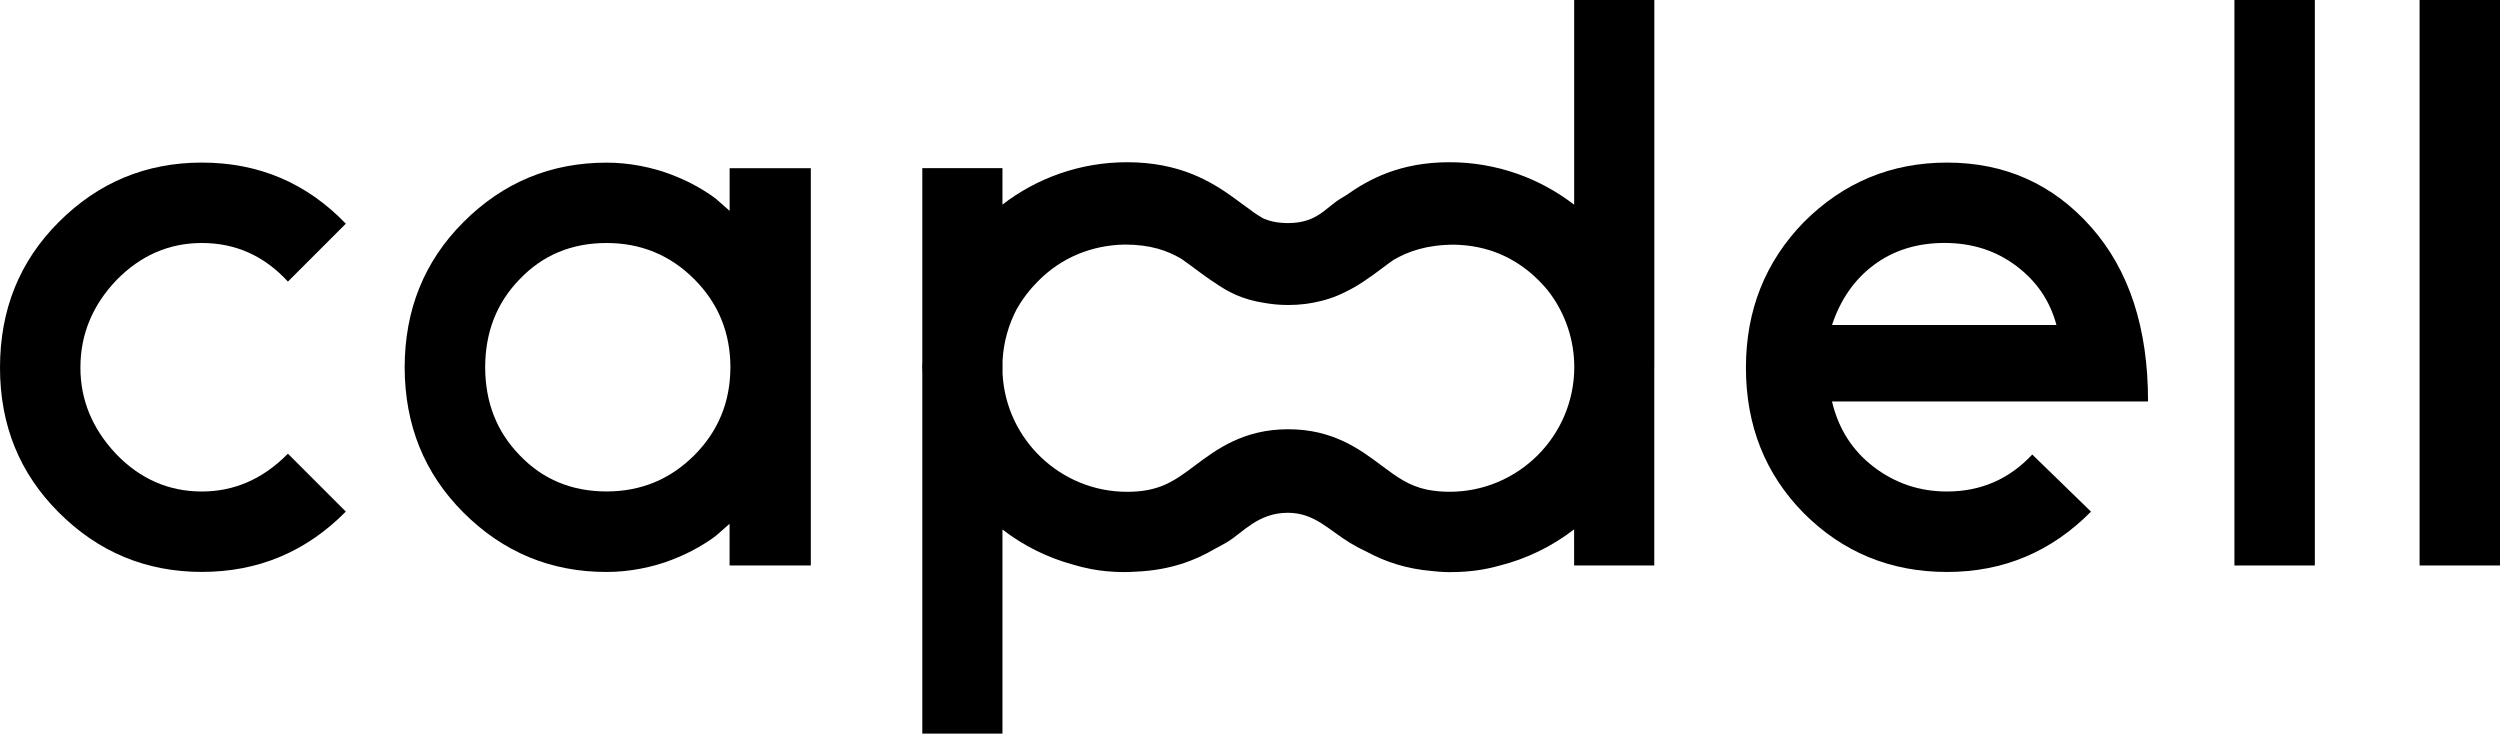
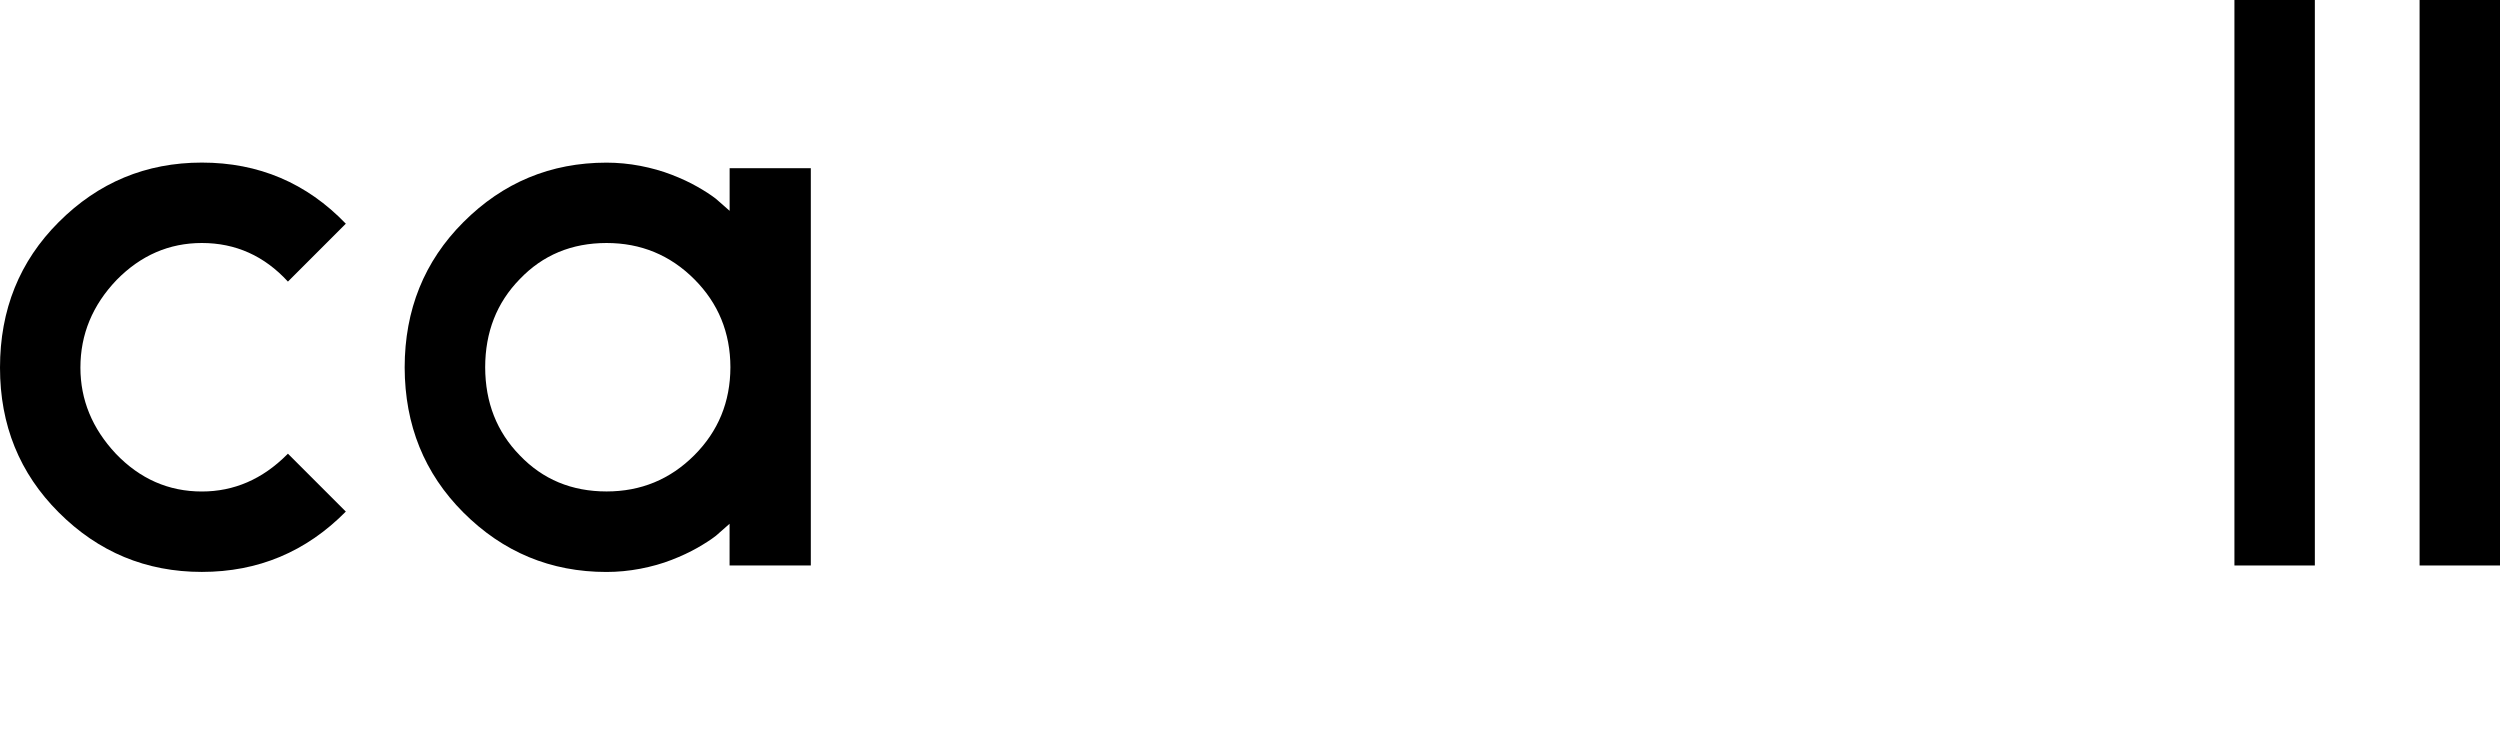
<svg xmlns="http://www.w3.org/2000/svg" version="1.1" id="Capa_1" x="0px" y="0px" viewBox="0 0 481.89 141.48" style="enable-background:new 0 0 481.89 141.48;" xml:space="preserve">
  <g>
    <path d="M38.91,46.84c6.51,0,12.04,2.48,16.59,7.44l11.16-11.16c-7.55-7.85-16.8-11.78-27.75-11.78   c-10.75,0-19.95,3.82-27.59,11.47C3.77,50.35,0,59.7,0,70.87c0,11.06,3.77,20.36,11.32,27.9c7.65,7.65,16.84,11.47,27.59,11.47   c10.85,0,20.1-3.88,27.75-11.63L55.5,87.45l-0.16,0.16c-4.75,4.76-10.23,7.13-16.43,7.13c-6.41,0-11.94-2.43-16.59-7.29   c-4.55-4.86-6.82-10.39-6.82-16.59c0-6.41,2.33-12.04,6.98-16.9C27.13,49.22,32.61,46.84,38.91,46.84z" />
    <rect x="466.39" width="15.5" height="109" />
    <rect x="430.7" width="15.5" height="109" />
-     <path d="M403.05,43.74c-7.34-8.27-16.59-12.4-27.75-12.4c-10.75,0-19.95,3.82-27.6,11.47c-7.44,7.65-11.16,17-11.16,28.06   c0,11.16,3.72,20.52,11.16,28.06c7.54,7.54,16.74,11.32,27.6,11.32c10.85,0,20.1-3.88,27.75-11.63l-11.32-11.01   c-4.45,4.76-9.92,7.13-16.43,7.13c-5.27,0-9.97-1.57-14.11-4.73c-4.13-3.15-6.82-7.36-8.06-12.63h60.92   C414.06,63.22,410.39,52.01,403.05,43.74z M353.13,62.65c1.65-4.96,4.36-8.84,8.14-11.63c3.77-2.79,8.29-4.19,13.57-4.19   c5.27,0,9.87,1.47,13.8,4.42c3.93,2.95,6.51,6.74,7.75,11.39H353.13z" />
-     <path d="M140.64,32.42v8.22l-2.64-2.32c-0.93-0.72-2.12-1.5-3.57-2.32c-1.45-0.83-3.1-1.6-4.96-2.32   c-1.86-0.72-3.88-1.29-6.05-1.71c-2.17-0.41-4.34-0.62-6.51-0.62c-10.75,0-19.95,3.82-27.59,11.47   c-7.54,7.54-11.31,16.88-11.32,28.02h0c0.03,11.11,3.8,20.42,11.31,27.94c7.65,7.65,16.84,11.47,27.59,11.47   c2.17,0,4.34-0.21,6.51-0.62c2.17-0.42,4.19-0.98,6.05-1.71c1.86-0.72,3.51-1.5,4.96-2.32c1.45-0.83,2.64-1.6,3.57-2.32l2.64-2.32   V109h15.66V70.83V70.8V32.42L140.64,32.42z M140.79,70.8c-0.02,6.68-2.34,12.33-6.97,16.96c-4.65,4.65-10.29,6.97-16.9,6.97   c-6.72,0-12.3-2.32-16.74-6.97c-4.42-4.53-6.64-10.18-6.66-16.96h0c0.01-6.79,2.23-12.45,6.66-16.99   c4.44-4.65,10.02-6.97,16.74-6.97c6.61,0,12.25,2.32,16.9,6.97C138.46,58.45,140.78,64.11,140.79,70.8L140.79,70.8z" />
-     <path d="M318.88,70.76c0-0.02,0-0.04,0-0.06V0h-15.45v0.78v38.68c-6.66-5.13-15-8.19-24.04-8.19c-9.58,0-15.54,3.29-19.92,6.37   c-0.4,0.24-0.78,0.47-1.14,0.69c-2.95,1.85-4.55,4.67-10.06,4.67c-1.96,0-3.46-0.34-4.71-0.87c-1.16-0.64-2.39-1.52-3.99-2.72   c-0.48-0.36-0.99-0.74-1.52-1.12c-0.07-0.05-0.13-0.1-0.2-0.15c-4.45-3.22-10.53-6.87-20.62-6.87c-9.03,0-17.35,3.05-24,8.16v-6.66   v-0.36h-15.45v0.36v36.67c-0.01,0.44-0.03,0.87-0.03,1.31c0,0.44,0.02,0.87,0.03,1.31v69.35h15.45v-39.34   c3.98,3.06,8.55,5.37,13.52,6.74c1.16,0.35,2.36,0.65,3.63,0.89c1.99,0.38,3.98,0.54,5.97,0.57c0.88,0.01,1.74-0.02,2.6-0.08   c6.66-0.28,11.47-2.19,15.21-4.39c0.85-0.43,1.65-0.88,2.4-1.32c2.9-1.71,5.89-5.64,11.66-5.64c5.14,0,7.81,3.25,12.05,5.83   c1,0.61,2.11,1.19,3.29,1.74c3.29,1.77,7.37,3.26,12.7,3.68c1.33,0.15,2.63,0.22,3.86,0.18c3.09-0.03,6.03-0.43,8.83-1.22   c5.34-1.33,10.24-3.75,14.47-7.01V109h15.45h0V70.82C318.88,70.8,318.88,70.78,318.88,70.76z M275.1,94.39   c-3.57-0.75-5.88-2.48-8.79-4.65c-4.17-3.12-9.35-7-17.99-7c-8.64,0-13.83,3.88-17.99,7c-3.93,2.94-6.77,5.06-13.08,5.06   c-12.83,0-23.35-10.11-24-22.78V69.5c0.19-3.59,1.17-6.97,2.76-9.98c1.06-1.87,2.39-3.63,4.03-5.27   c4.51-4.61,10.39-6.99,16.75-7.11c4.94,0,8.21,1.15,10.89,2.73c0.86,0.58,1.72,1.23,2.65,1.92c1.17,0.87,2.42,1.8,3.8,2.69   c2.48,1.74,5.33,3.27,9.6,3.91c1.42,0.25,2.94,0.4,4.59,0.4c2.37,0,4.47-0.3,6.37-0.79c0.23-0.06,0.45-0.12,0.67-0.18   c0.06-0.02,0.11-0.03,0.17-0.05c1.17-0.33,2.23-0.74,3.21-1.21c3.01-1.38,5.43-3.18,7.57-4.78c0.8-0.6,1.56-1.17,2.31-1.69   c2.86-1.65,6.34-2.9,11.64-2.93c6.39,0.11,11.85,2.41,16.38,6.93c0.55,0.55,1.07,1.12,1.56,1.71c0.09,0.12,0.19,0.23,0.28,0.35   c0.12,0.15,0.22,0.3,0.34,0.45c2.9,3.97,4.62,8.86,4.63,14.14v0.03c-0.01,13.25-10.79,24.02-24.04,24.02   c-0.74,0-1.43-0.03-2.08-0.09C276.54,94.63,275.8,94.52,275.1,94.39z" />
+     <path d="M140.64,32.42v8.22l-2.64-2.32c-0.93-0.72-2.12-1.5-3.57-2.32c-1.45-0.83-3.1-1.6-4.96-2.32   c-1.86-0.72-3.88-1.29-6.05-1.71c-2.17-0.41-4.34-0.62-6.51-0.62c-10.75,0-19.95,3.82-27.59,11.47   c-7.54,7.54-11.31,16.88-11.32,28.02h0c0.03,11.11,3.8,20.42,11.31,27.94c7.65,7.65,16.84,11.47,27.59,11.47   c2.17,0,4.34-0.21,6.51-0.62c2.17-0.42,4.19-0.98,6.05-1.71c1.86-0.72,3.51-1.5,4.96-2.32c1.45-0.83,2.64-1.6,3.57-2.32l2.64-2.32   V109h15.66V70.83V70.8V32.42L140.64,32.42z M140.79,70.8c-0.02,6.68-2.34,12.33-6.97,16.96c-4.65,4.65-10.29,6.97-16.9,6.97   c-6.72,0-12.3-2.32-16.74-6.97c-4.42-4.53-6.64-10.18-6.66-16.96c0.01-6.79,2.23-12.45,6.66-16.99   c4.44-4.65,10.02-6.97,16.74-6.97c6.61,0,12.25,2.32,16.9,6.97C138.46,58.45,140.78,64.11,140.79,70.8L140.79,70.8z" />
  </g>
</svg>